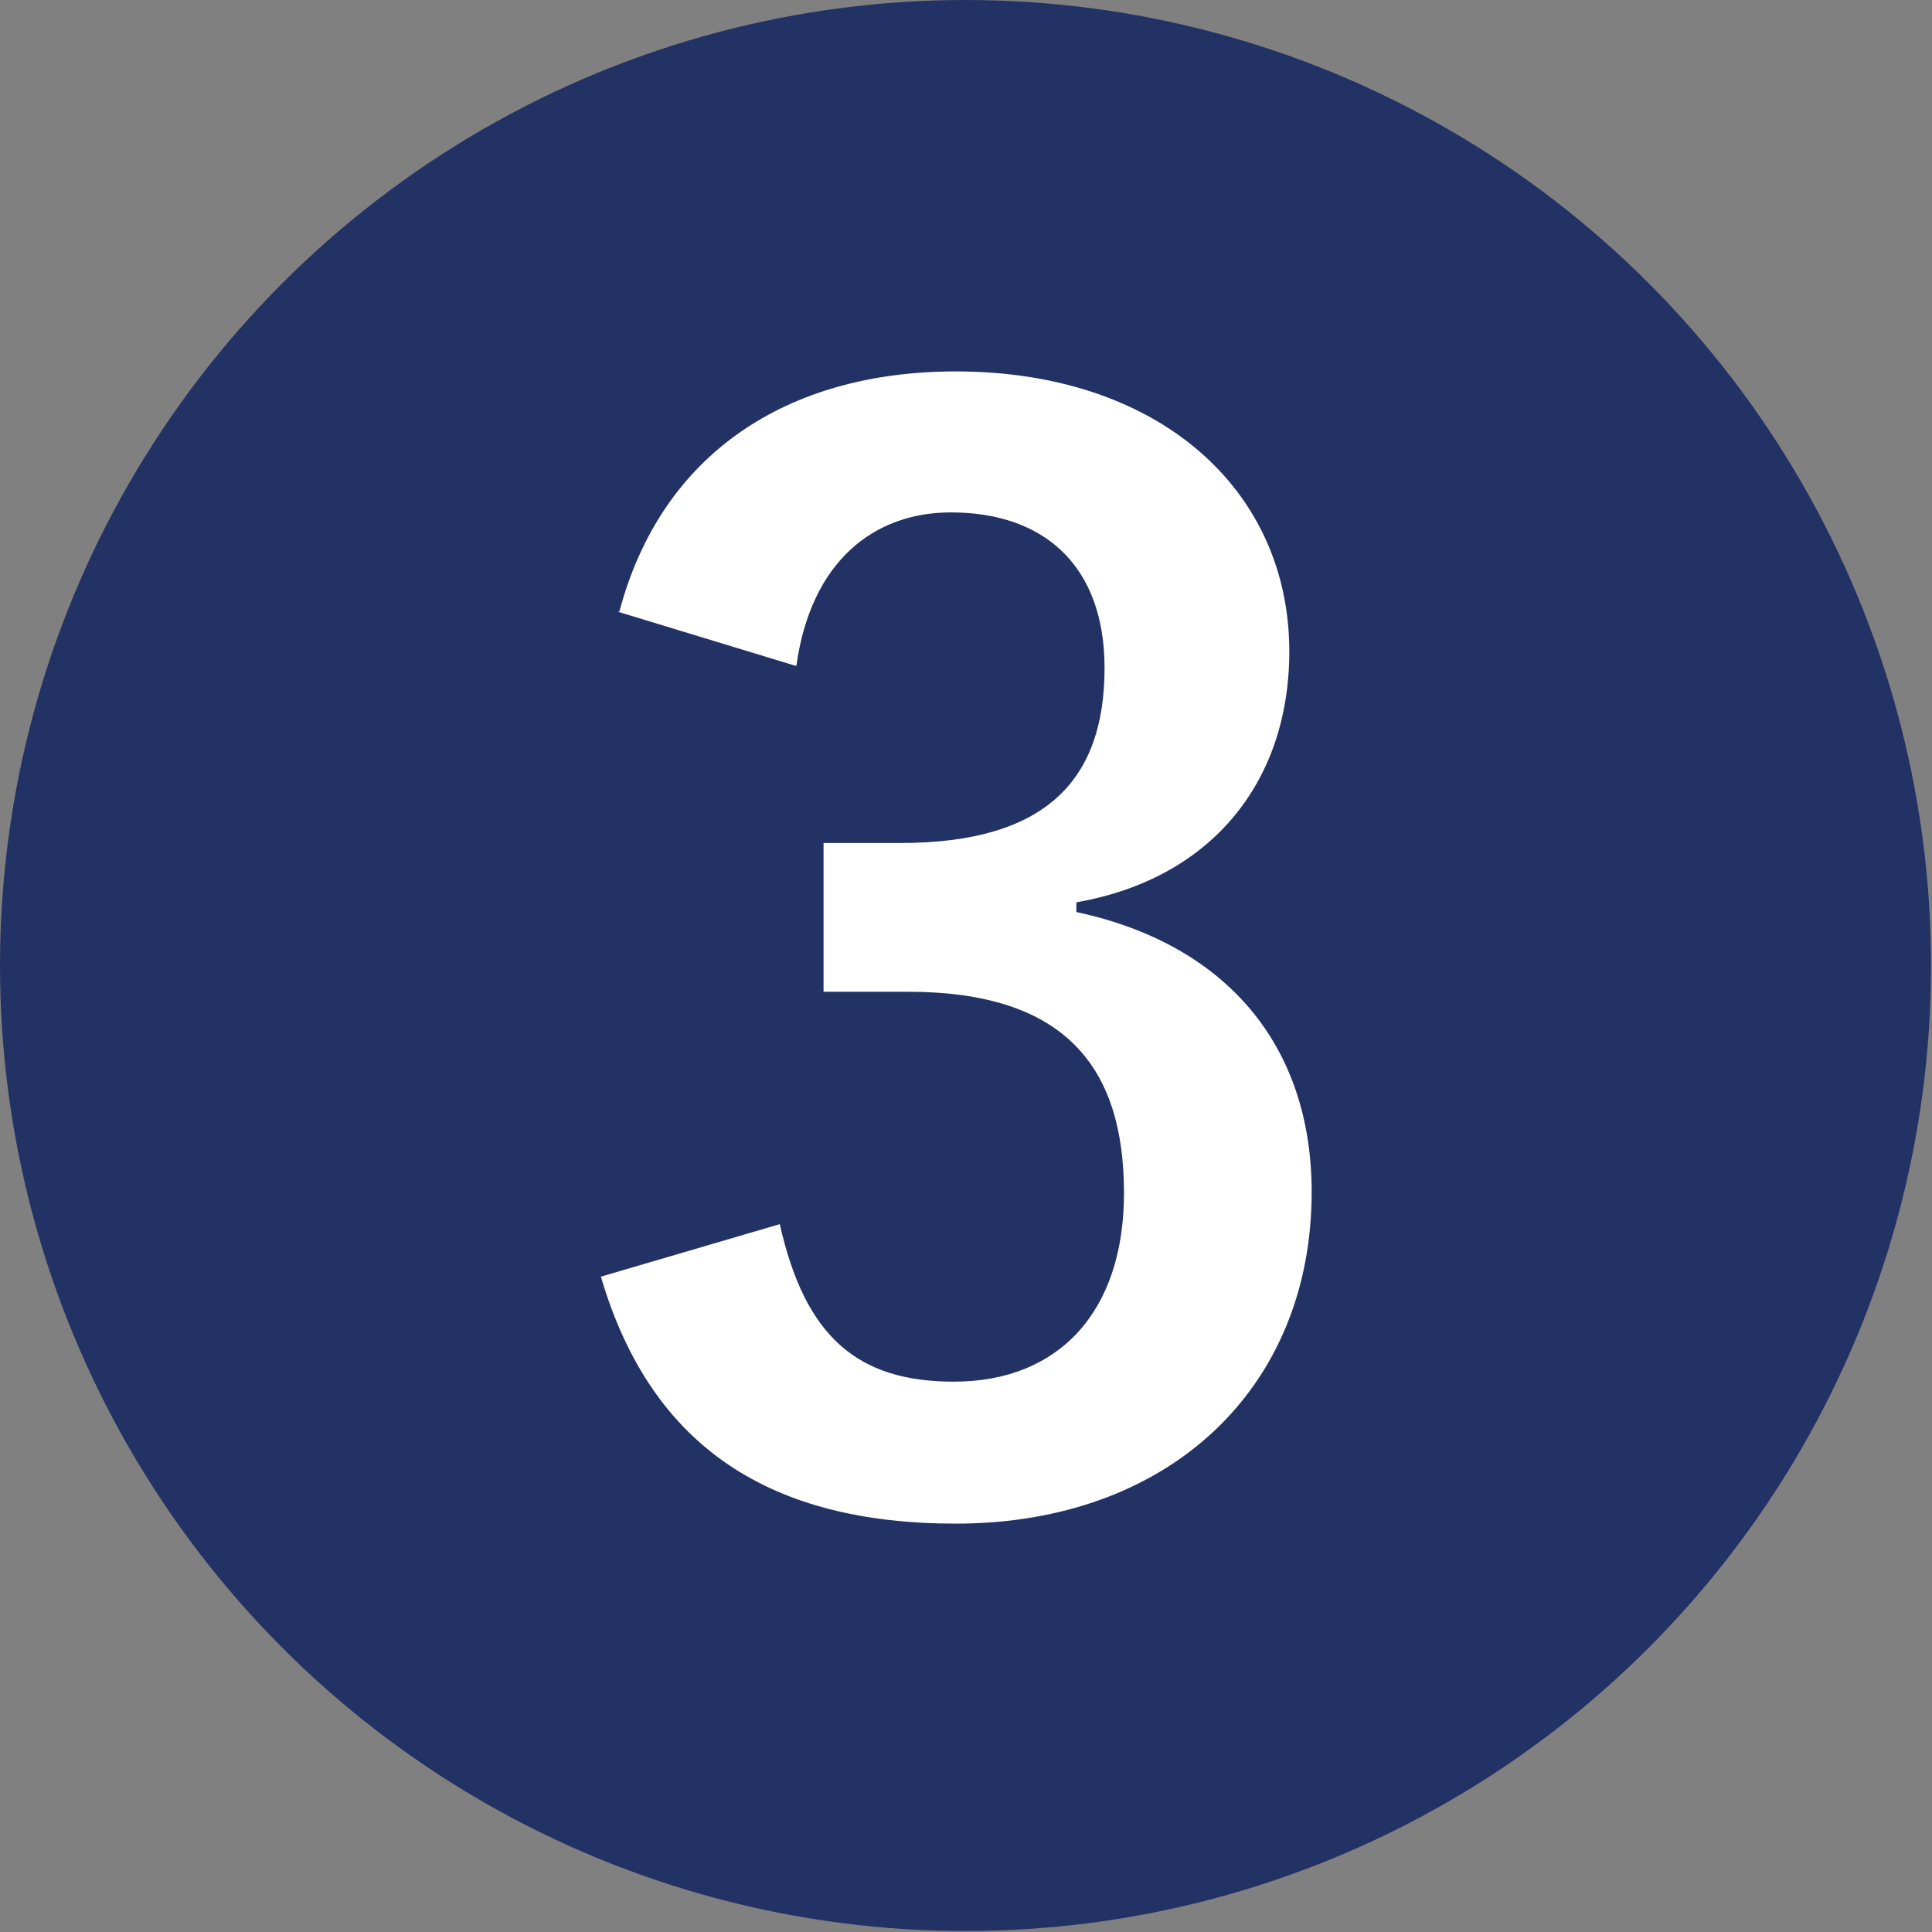
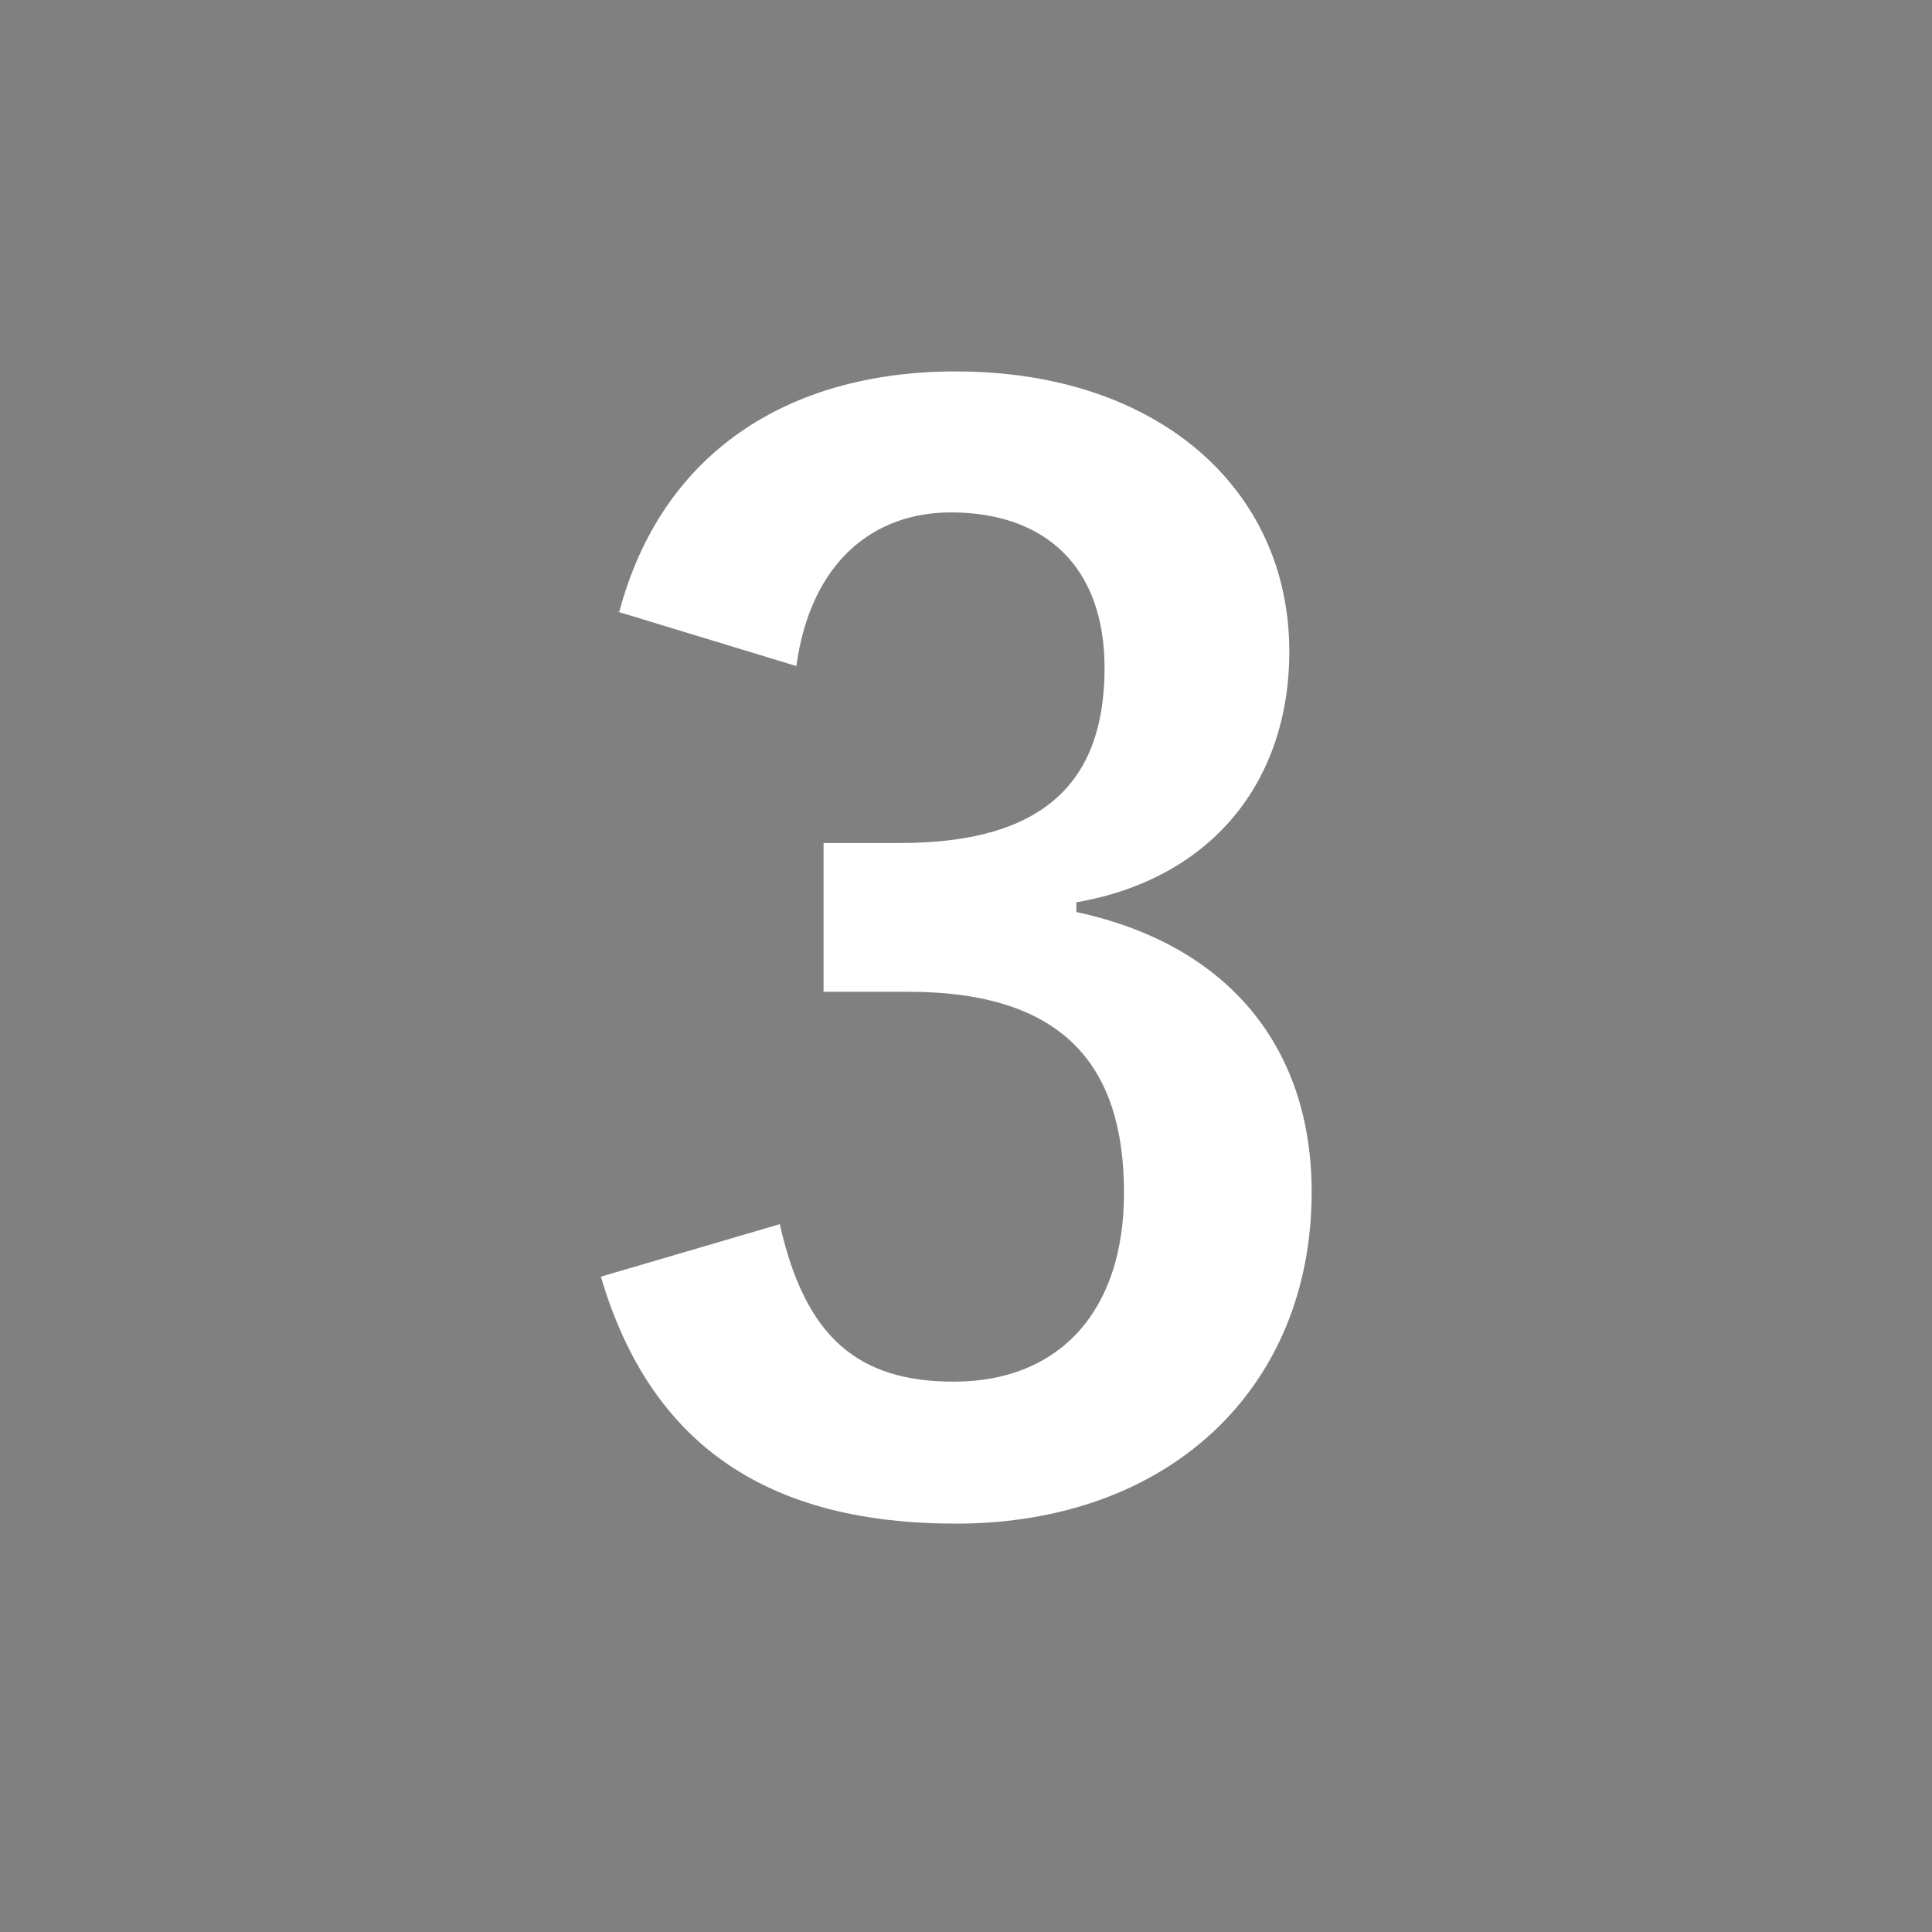
<svg xmlns="http://www.w3.org/2000/svg" id="_レイヤー_2" data-name="レイヤー 2" viewBox="0 0 19.87 19.87">
  <rect x="0" y="0" width="19.87" height="19.87" fill="#808080" stroke="none" />
  <defs>
    <style>
      .cls-1 {
        fill: #fff;
      }

      .cls-2 {
        fill: #233264;
      }
    </style>
  </defs>
  <g id="contents">
-     <circle class="cls-2" cx="9.93" cy="9.93" r="9.93" />
    <path class="cls-1" d="M6.37,6.29c.43-1.62,1.72-2.47,3.46-2.47,2.08,0,3.43,1.21,3.43,2.88,0,1.35-.81,2.34-2.19,2.58v.1c1.54,.33,2.42,1.37,2.42,2.88,0,2.02-1.47,3.41-3.66,3.41-1.89,0-3.13-.77-3.65-2.54l1.84-.54c.26,1.16,.8,1.62,1.79,1.62,1.08,0,1.75-.72,1.75-1.94,0-1.3-.61-2.07-2.22-2.07h-.87v-1.53h.79c1.5,0,2.1-.65,2.1-1.8,0-1.05-.62-1.6-1.58-1.6-.79,0-1.44,.5-1.59,1.58l-1.84-.56Z" />
  </g>
</svg>